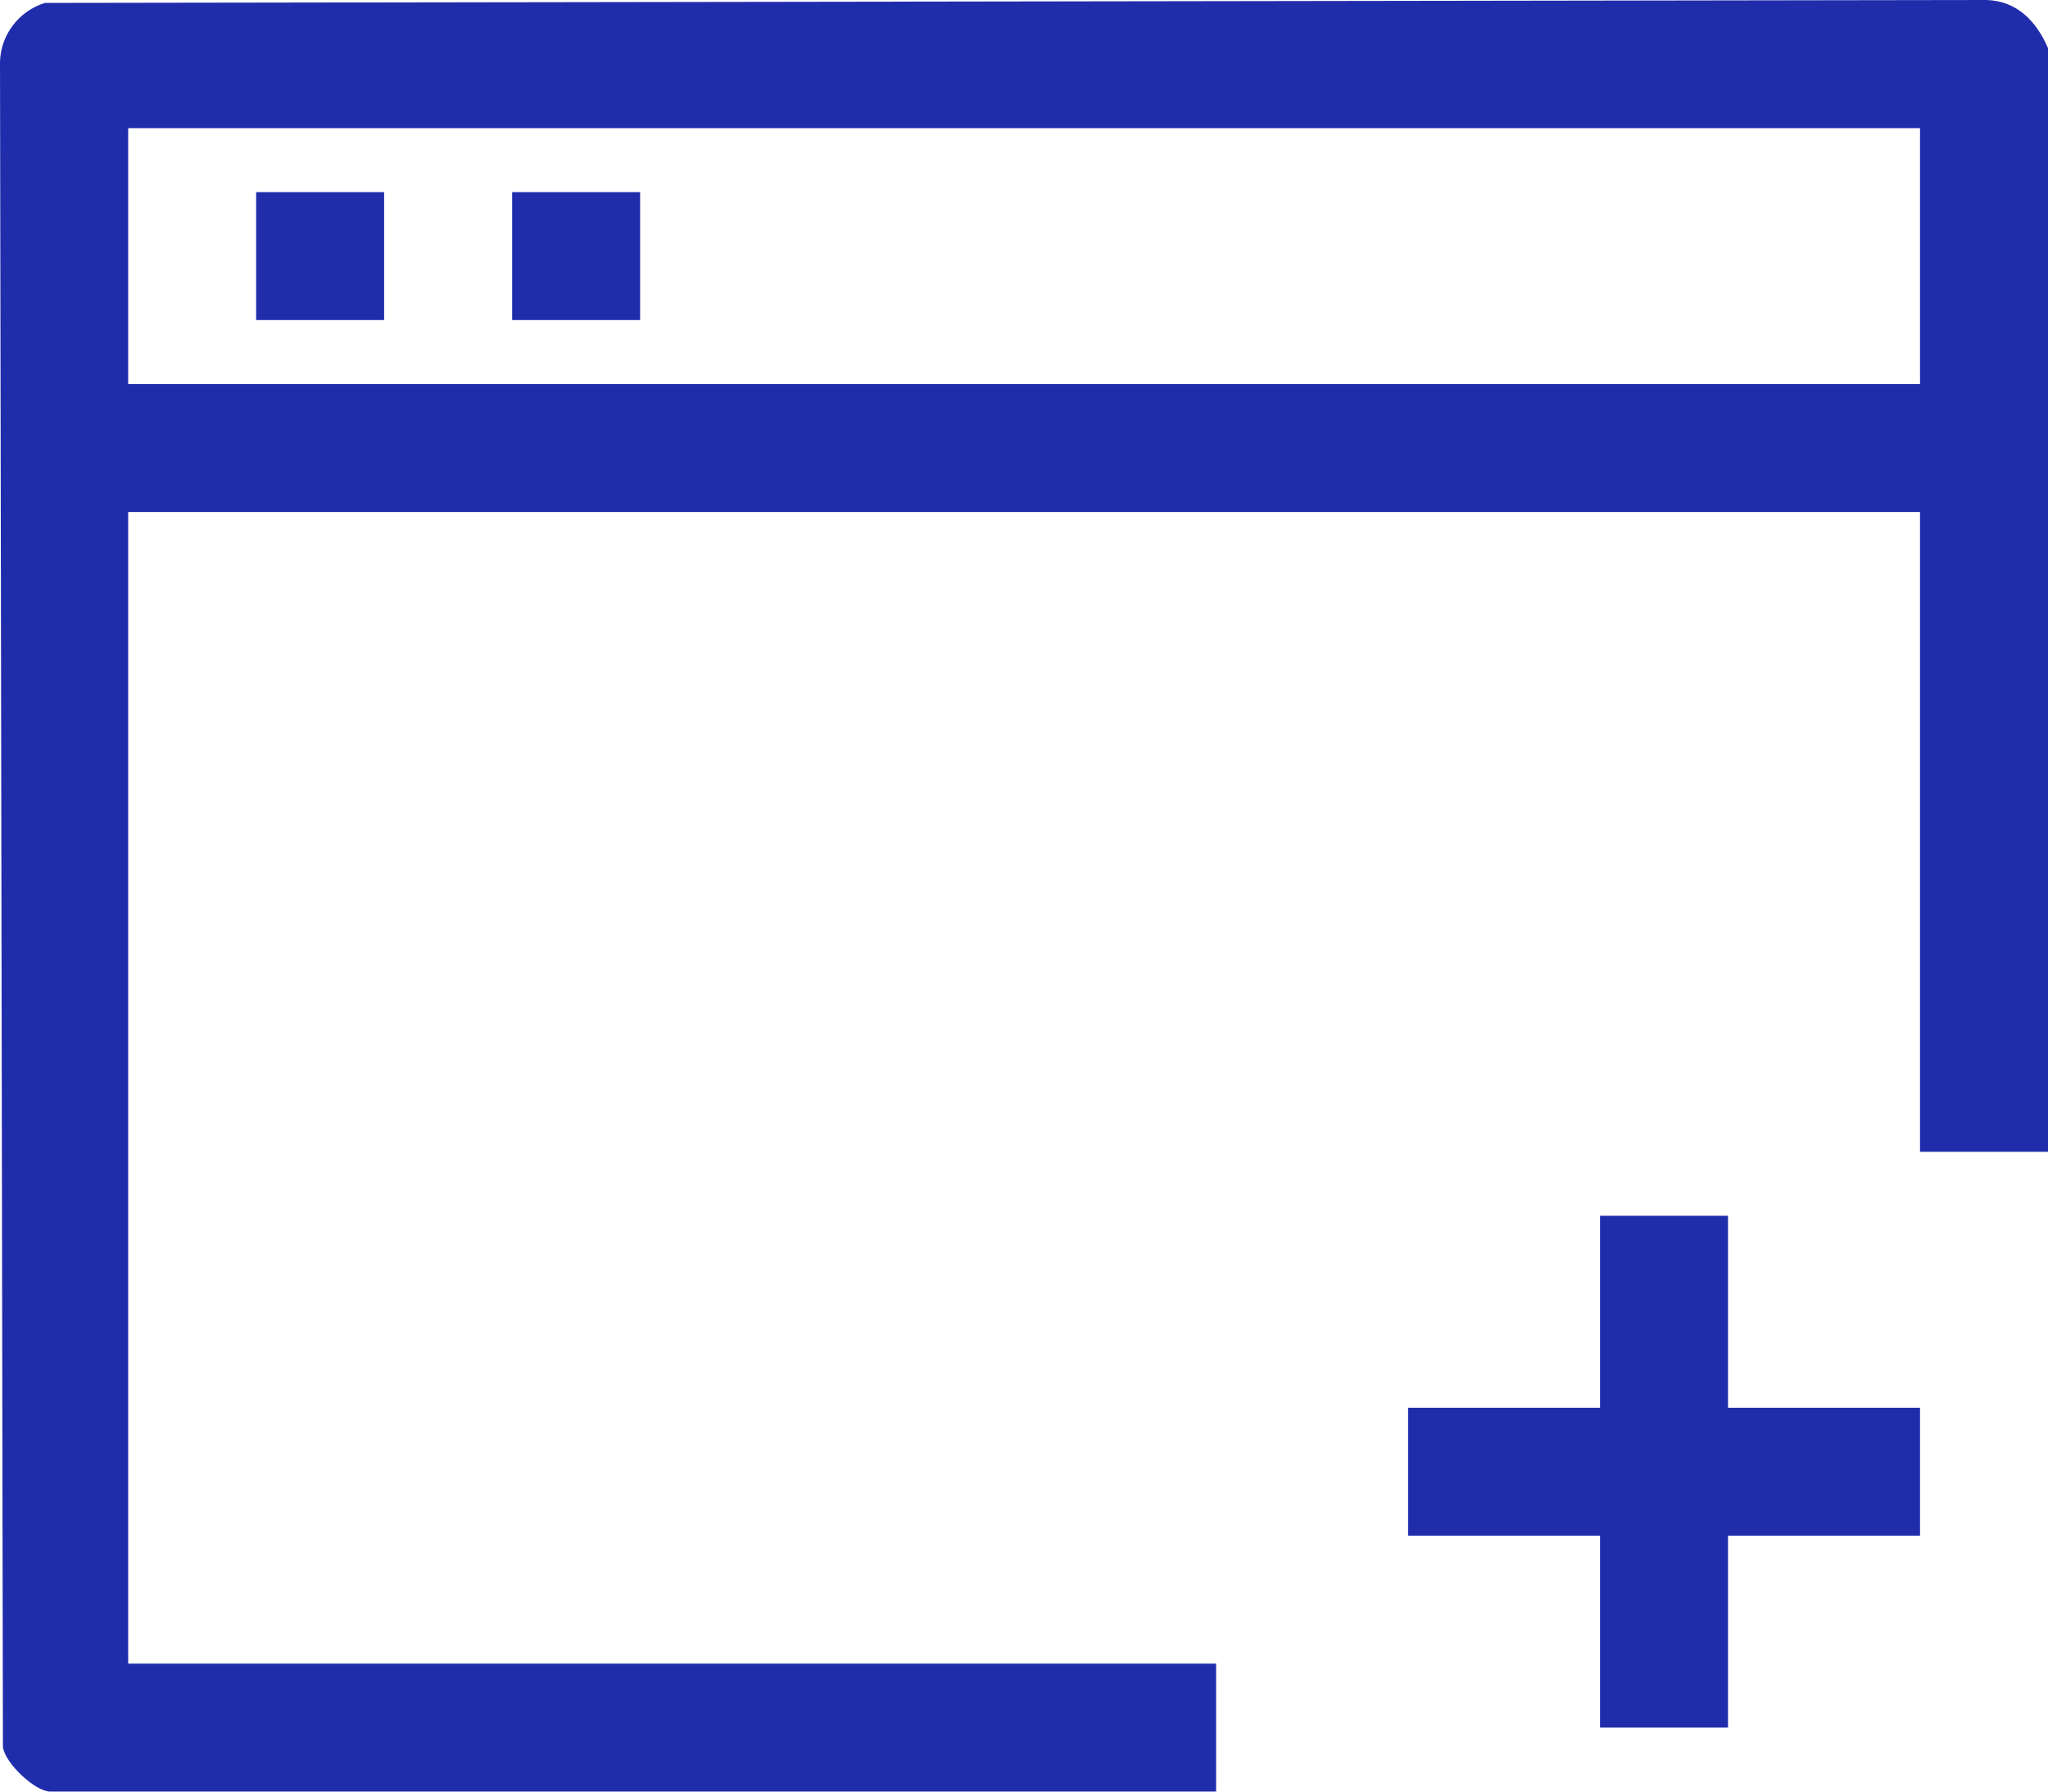
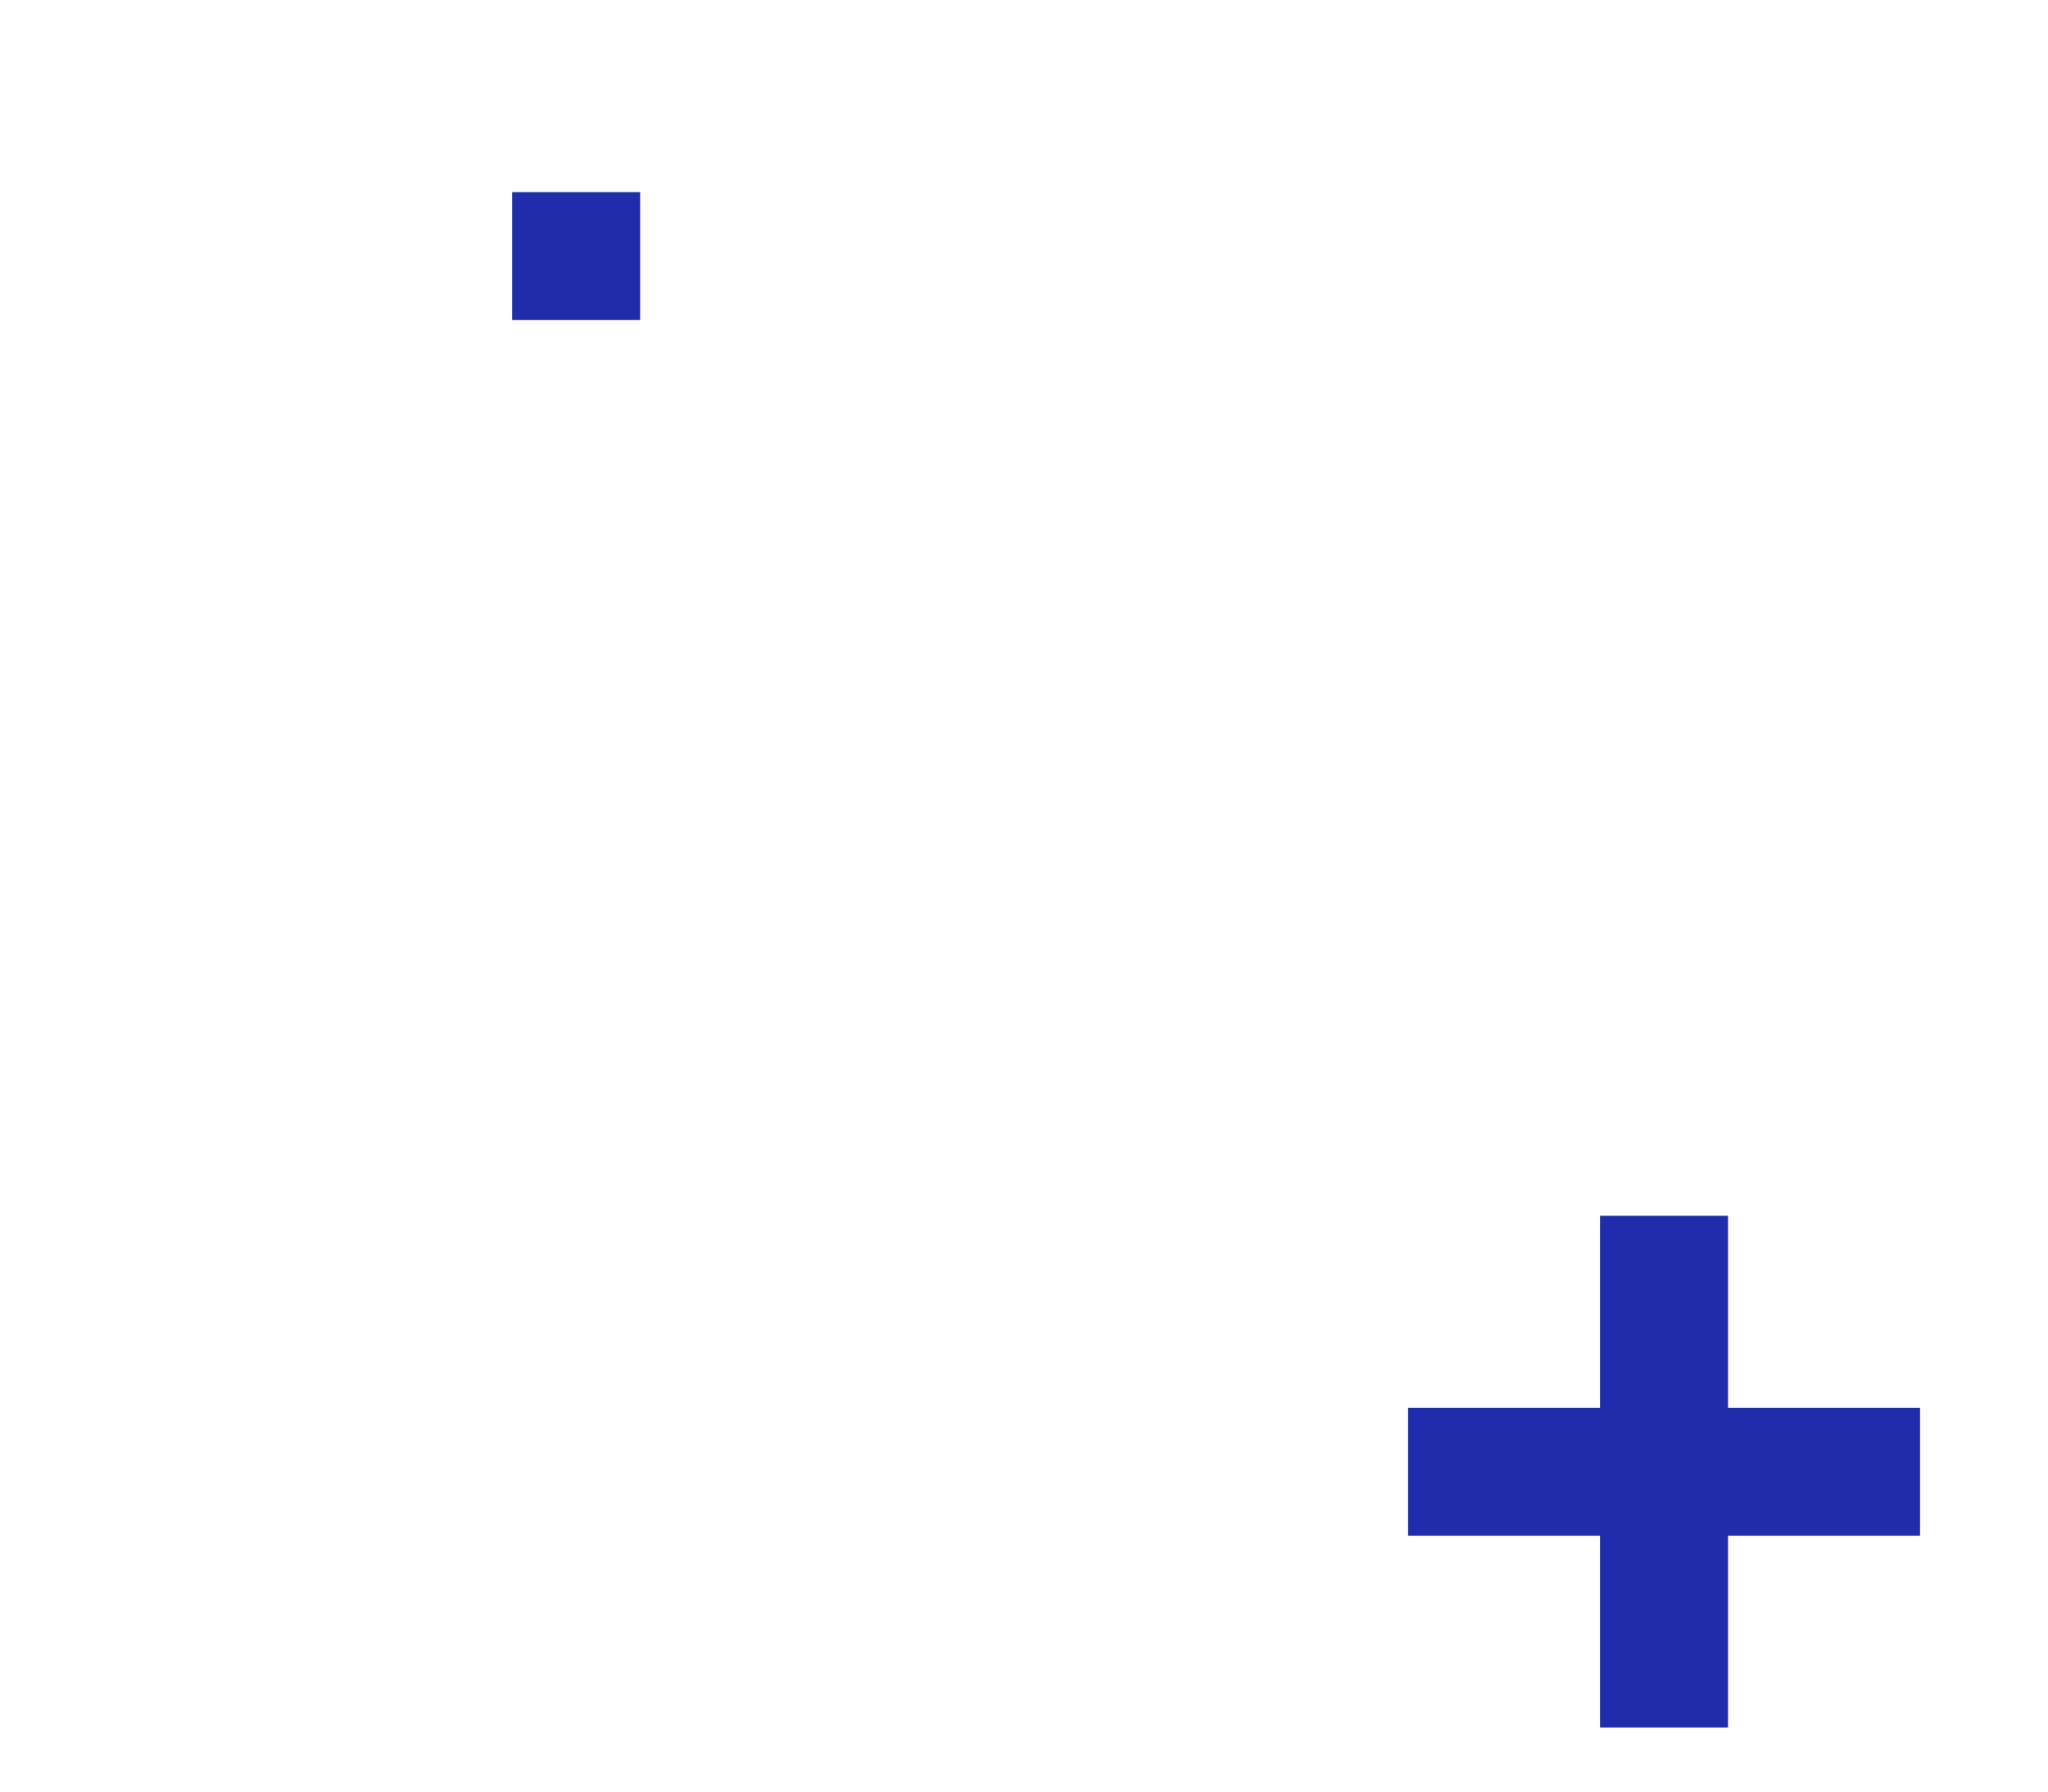
<svg xmlns="http://www.w3.org/2000/svg" id="Layer_2" viewBox="0 0 295.75 258.79">
  <defs>
    <style>.cls-1{fill:#202dab;}</style>
  </defs>
  <g id="Layer_2-2">
-     <path class="cls-1" d="M295.75,6.95v159.42h-18.48v-92.42H18.51v166.35h157.11v18.48H7.24c-2.13,0-6.54-4.09-6.82-6.46L0,8.95C.09,5,2.77,1.57,6.48.42l280.34-.42c4.5.11,7.28,3.13,8.93,6.95ZM277.27,18.51H18.51v36.97h258.76V18.51Z" />
    <polygon class="cls-1" points="249.54 175.61 249.54 203.34 277.27 203.34 277.27 221.82 249.54 221.82 249.54 249.54 231.06 249.54 231.06 221.82 203.34 221.82 203.34 203.34 231.06 203.34 231.06 175.61 249.54 175.61" />
-     <rect class="cls-1" x="36.99" y="27.75" width="18.48" height="18.48" />
    <rect class="cls-1" x="73.96" y="27.75" width="18.48" height="18.48" />
  </g>
</svg>